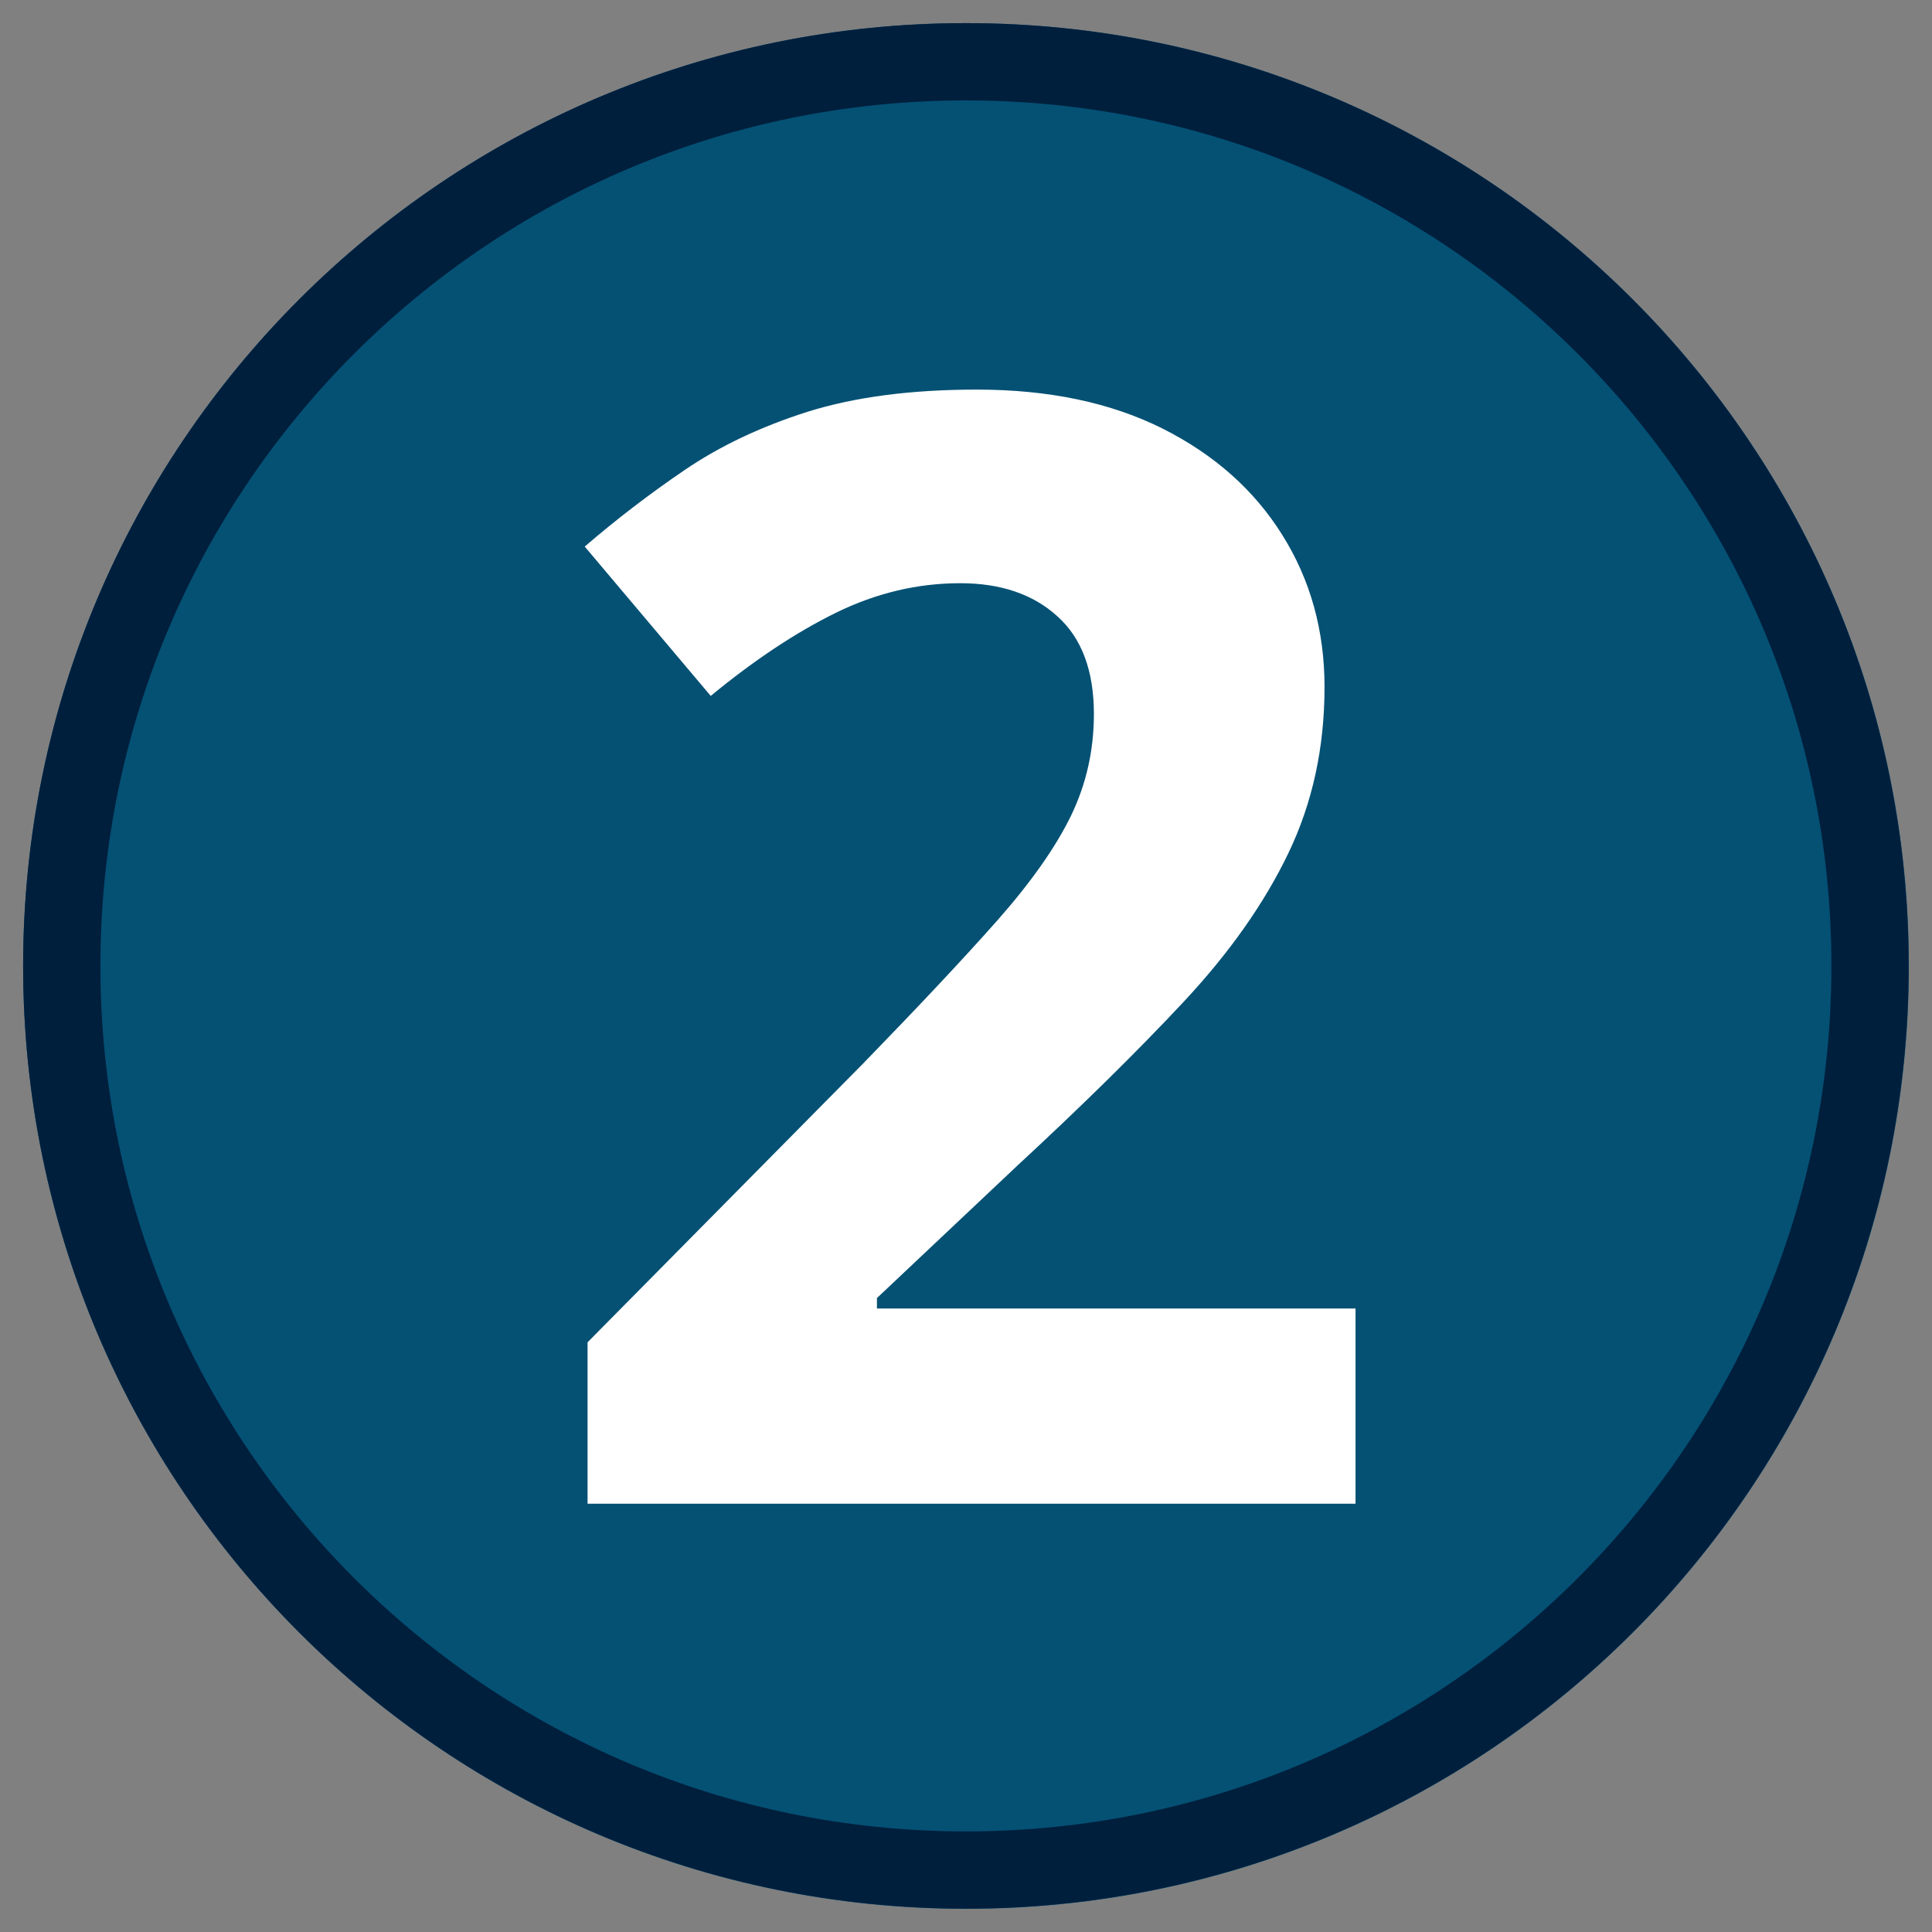
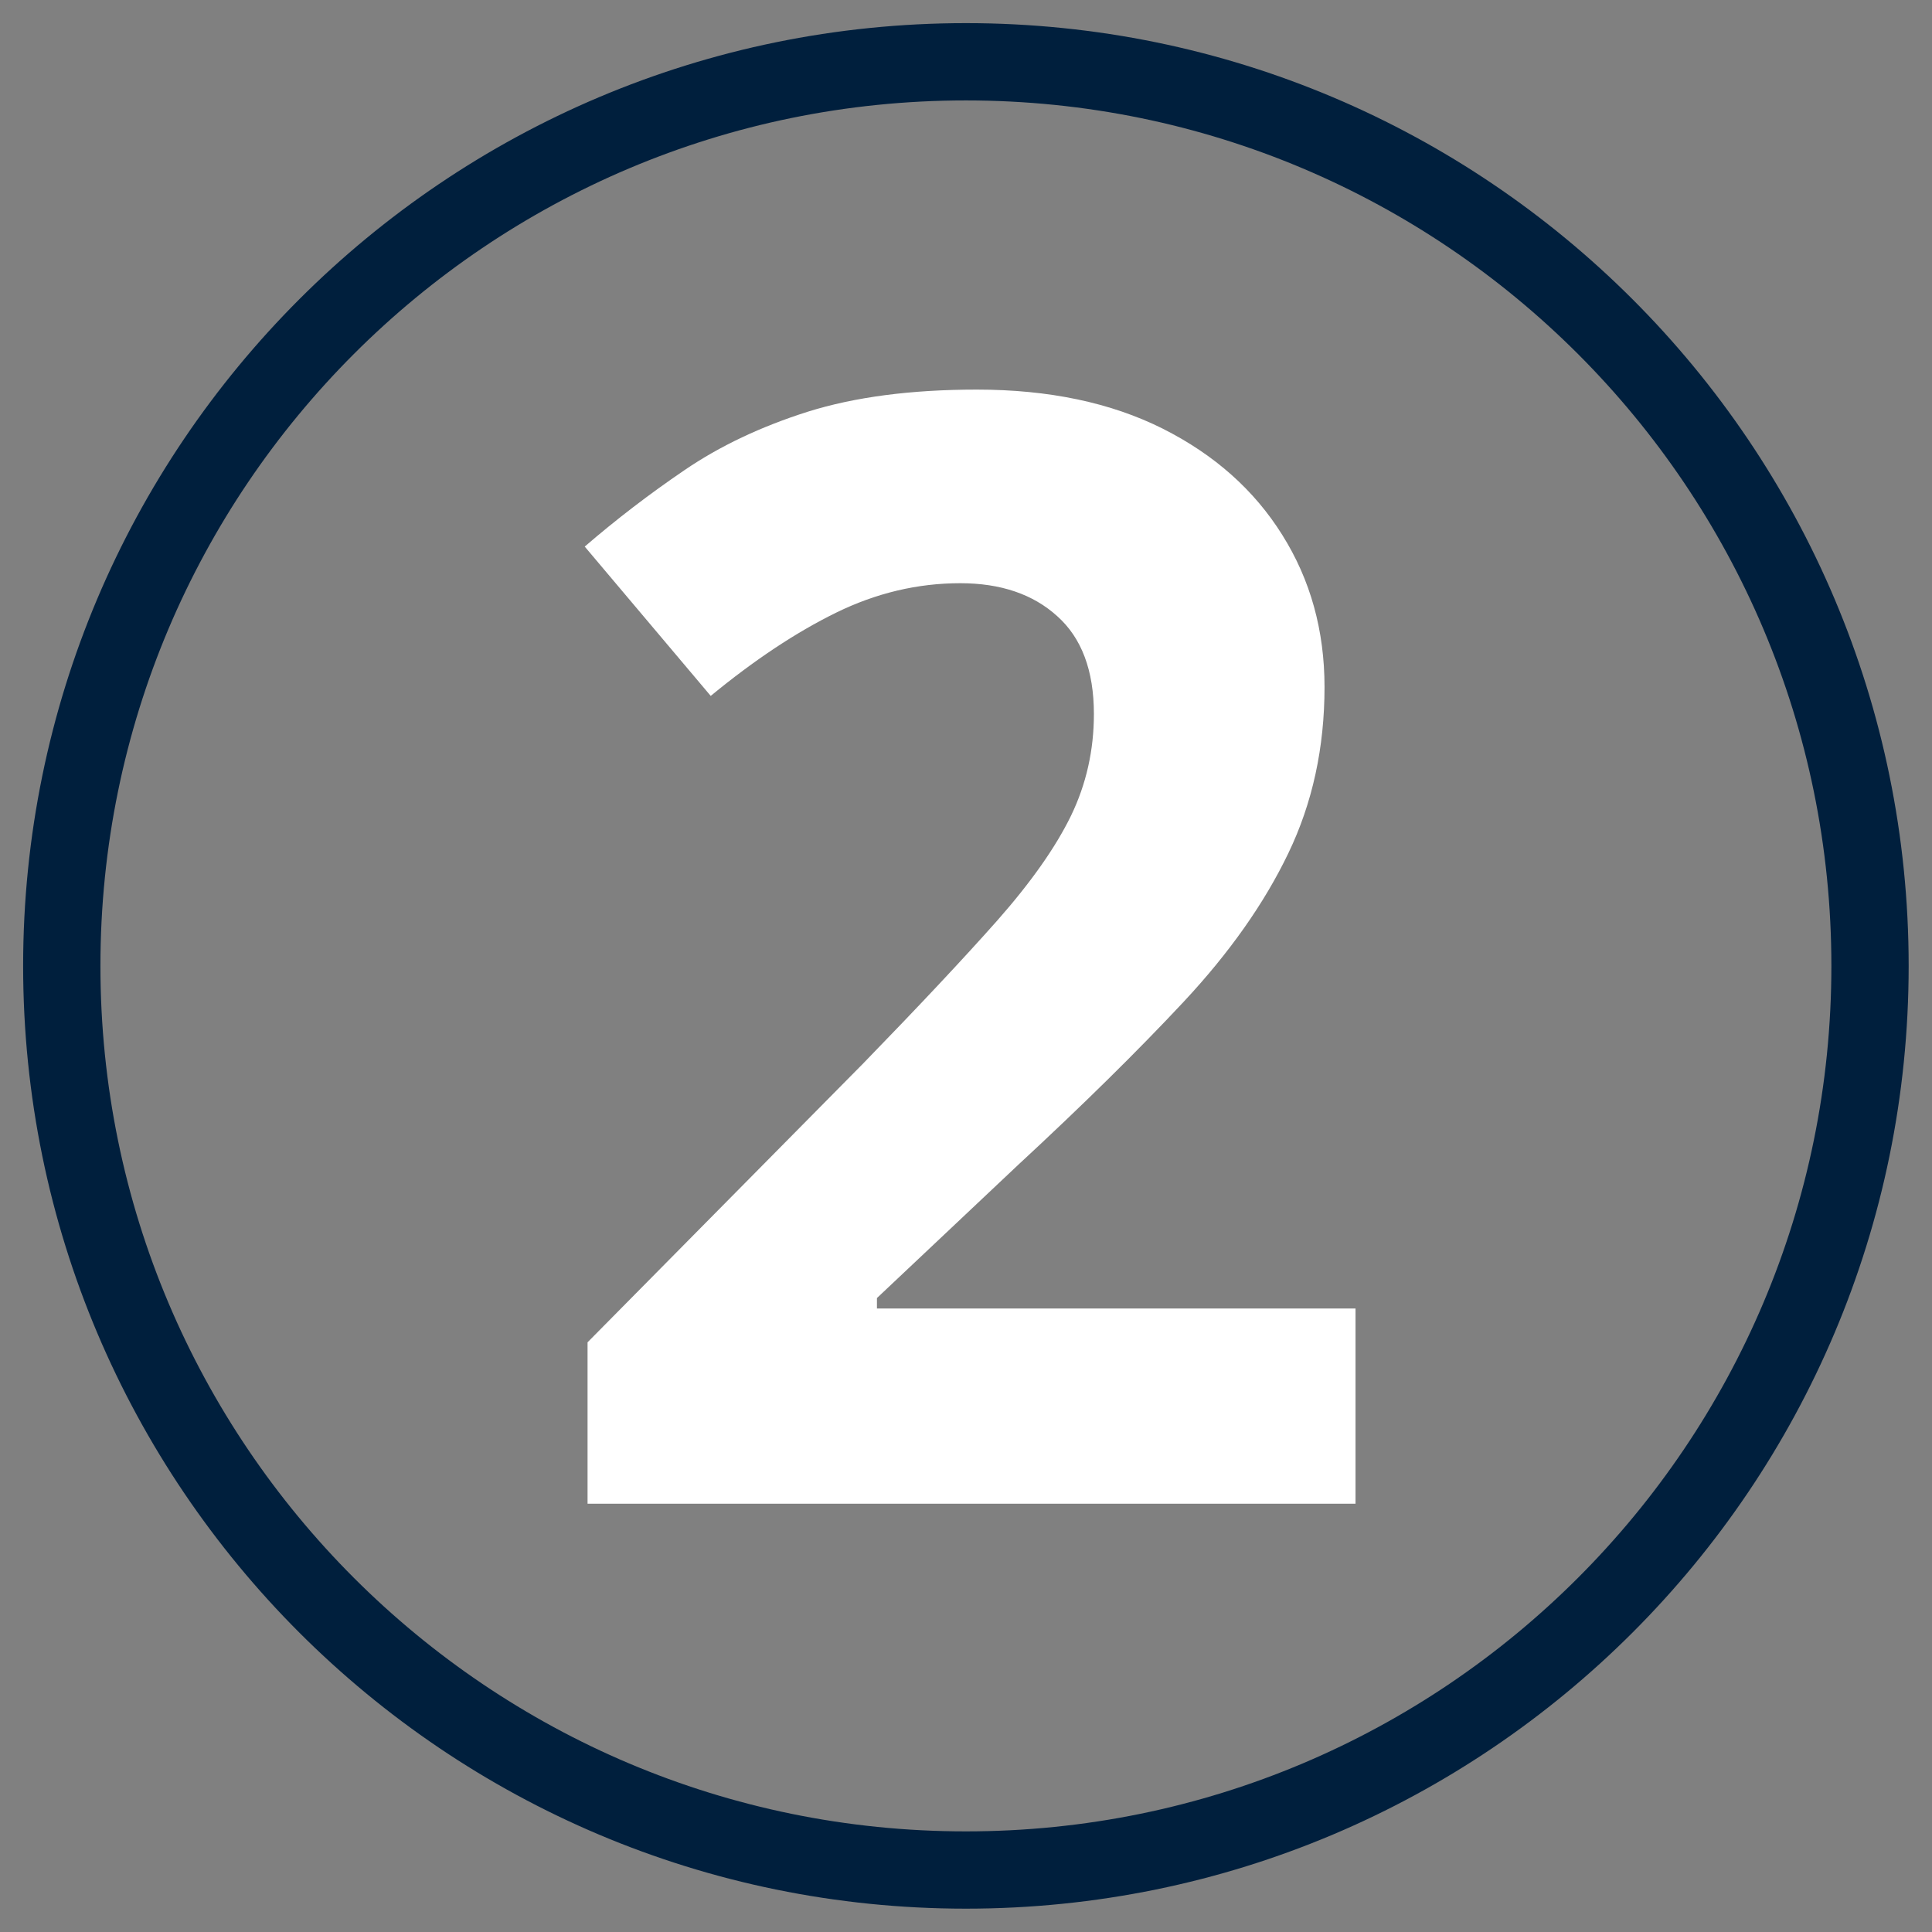
<svg xmlns="http://www.w3.org/2000/svg" width="100" zoomAndPan="magnify" viewBox="0 0 75 75" height="100" preserveAspectRatio="xMidYMid meet" version="1.0">
  <rect x="0" y="0" width="75" height="75" fill="#808080" stroke="none" />
  <defs>
    <g />
    <clipPath id="064ea52de6">
-       <path d="M 0.898 0.898 L 74.102 0.898 L 74.102 74.102 L 0.898 74.102 Z M 0.898 0.898 " clip-rule="nonzero" />
-     </clipPath>
+       </clipPath>
    <clipPath id="6b2e45cce6">
      <path d="M 37.5 0.898 C 17.285 0.898 0.898 17.285 0.898 37.5 C 0.898 57.715 17.285 74.102 37.5 74.102 C 57.715 74.102 74.102 57.715 74.102 37.5 C 74.102 17.285 57.715 0.898 37.5 0.898 Z M 37.5 0.898 " clip-rule="nonzero" />
    </clipPath>
    <clipPath id="41d7753813">
      <path d="M 0.898 0.898 L 74.094 0.898 L 74.094 74.094 L 0.898 74.094 Z M 0.898 0.898 " clip-rule="nonzero" />
    </clipPath>
    <clipPath id="5e3b5fa794">
      <path d="M 37.496 0.898 C 17.285 0.898 0.898 17.285 0.898 37.496 C 0.898 57.711 17.285 74.094 37.496 74.094 C 57.711 74.094 74.094 57.711 74.094 37.496 C 74.094 17.285 57.711 0.898 37.496 0.898 Z M 37.496 0.898 " clip-rule="nonzero" />
    </clipPath>
  </defs>
  <g clip-path="url(#064ea52de6)">
    <g clip-path="url(#6b2e45cce6)">
      <path fill="#045174" d="M 0.898 0.898 L 74.102 0.898 L 74.102 74.102 L 0.898 74.102 Z M 0.898 0.898 " fill-opacity="1" fill-rule="nonzero" />
    </g>
  </g>
  <g clip-path="url(#41d7753813)">
    <g clip-path="url(#5e3b5fa794)">
      <path stroke-linecap="butt" transform="matrix(0.75, 0, 0, 0.75, 0.9, 0.9)" fill="none" stroke-linejoin="miter" d="M 48.795 -0.002 C 21.847 -0.002 -0.002 21.847 -0.002 48.795 C -0.002 75.748 21.847 97.592 48.795 97.592 C 75.748 97.592 97.592 75.748 97.592 48.795 C 97.592 21.847 75.748 -0.002 48.795 -0.002 Z M 48.795 -0.002 " stroke="#001f3d" stroke-width="8" stroke-opacity="1" stroke-miterlimit="4" />
    </g>
  </g>
  <g fill="#ffffff" fill-opacity="1">
    <g transform="translate(20.418, 58.374)">
      <g>
        <path d="M 32.203 0 L 2.391 0 L 2.391 -6.266 L 13.094 -17.094 C 15.25 -19.312 16.984 -21.16 18.297 -22.641 C 19.609 -24.129 20.562 -25.484 21.156 -26.703 C 21.75 -27.93 22.047 -29.25 22.047 -30.656 C 22.047 -32.344 21.57 -33.609 20.625 -34.453 C 19.688 -35.305 18.43 -35.734 16.859 -35.734 C 15.203 -35.734 13.598 -35.352 12.047 -34.594 C 10.492 -33.832 8.867 -32.754 7.172 -31.359 L 2.281 -37.156 C 3.5 -38.207 4.789 -39.195 6.156 -40.125 C 7.531 -41.062 9.125 -41.816 10.938 -42.391 C 12.758 -42.961 14.945 -43.25 17.5 -43.25 C 20.301 -43.25 22.707 -42.742 24.719 -41.734 C 26.727 -40.723 28.273 -39.348 29.359 -37.609 C 30.453 -35.867 31 -33.898 31 -31.703 C 31 -29.348 30.531 -27.195 29.594 -25.25 C 28.664 -23.312 27.312 -21.391 25.531 -19.484 C 23.75 -17.578 21.609 -15.469 19.109 -13.156 L 13.625 -7.984 L 13.625 -7.578 L 32.203 -7.578 Z M 32.203 0 " />
      </g>
    </g>
  </g>
</svg>